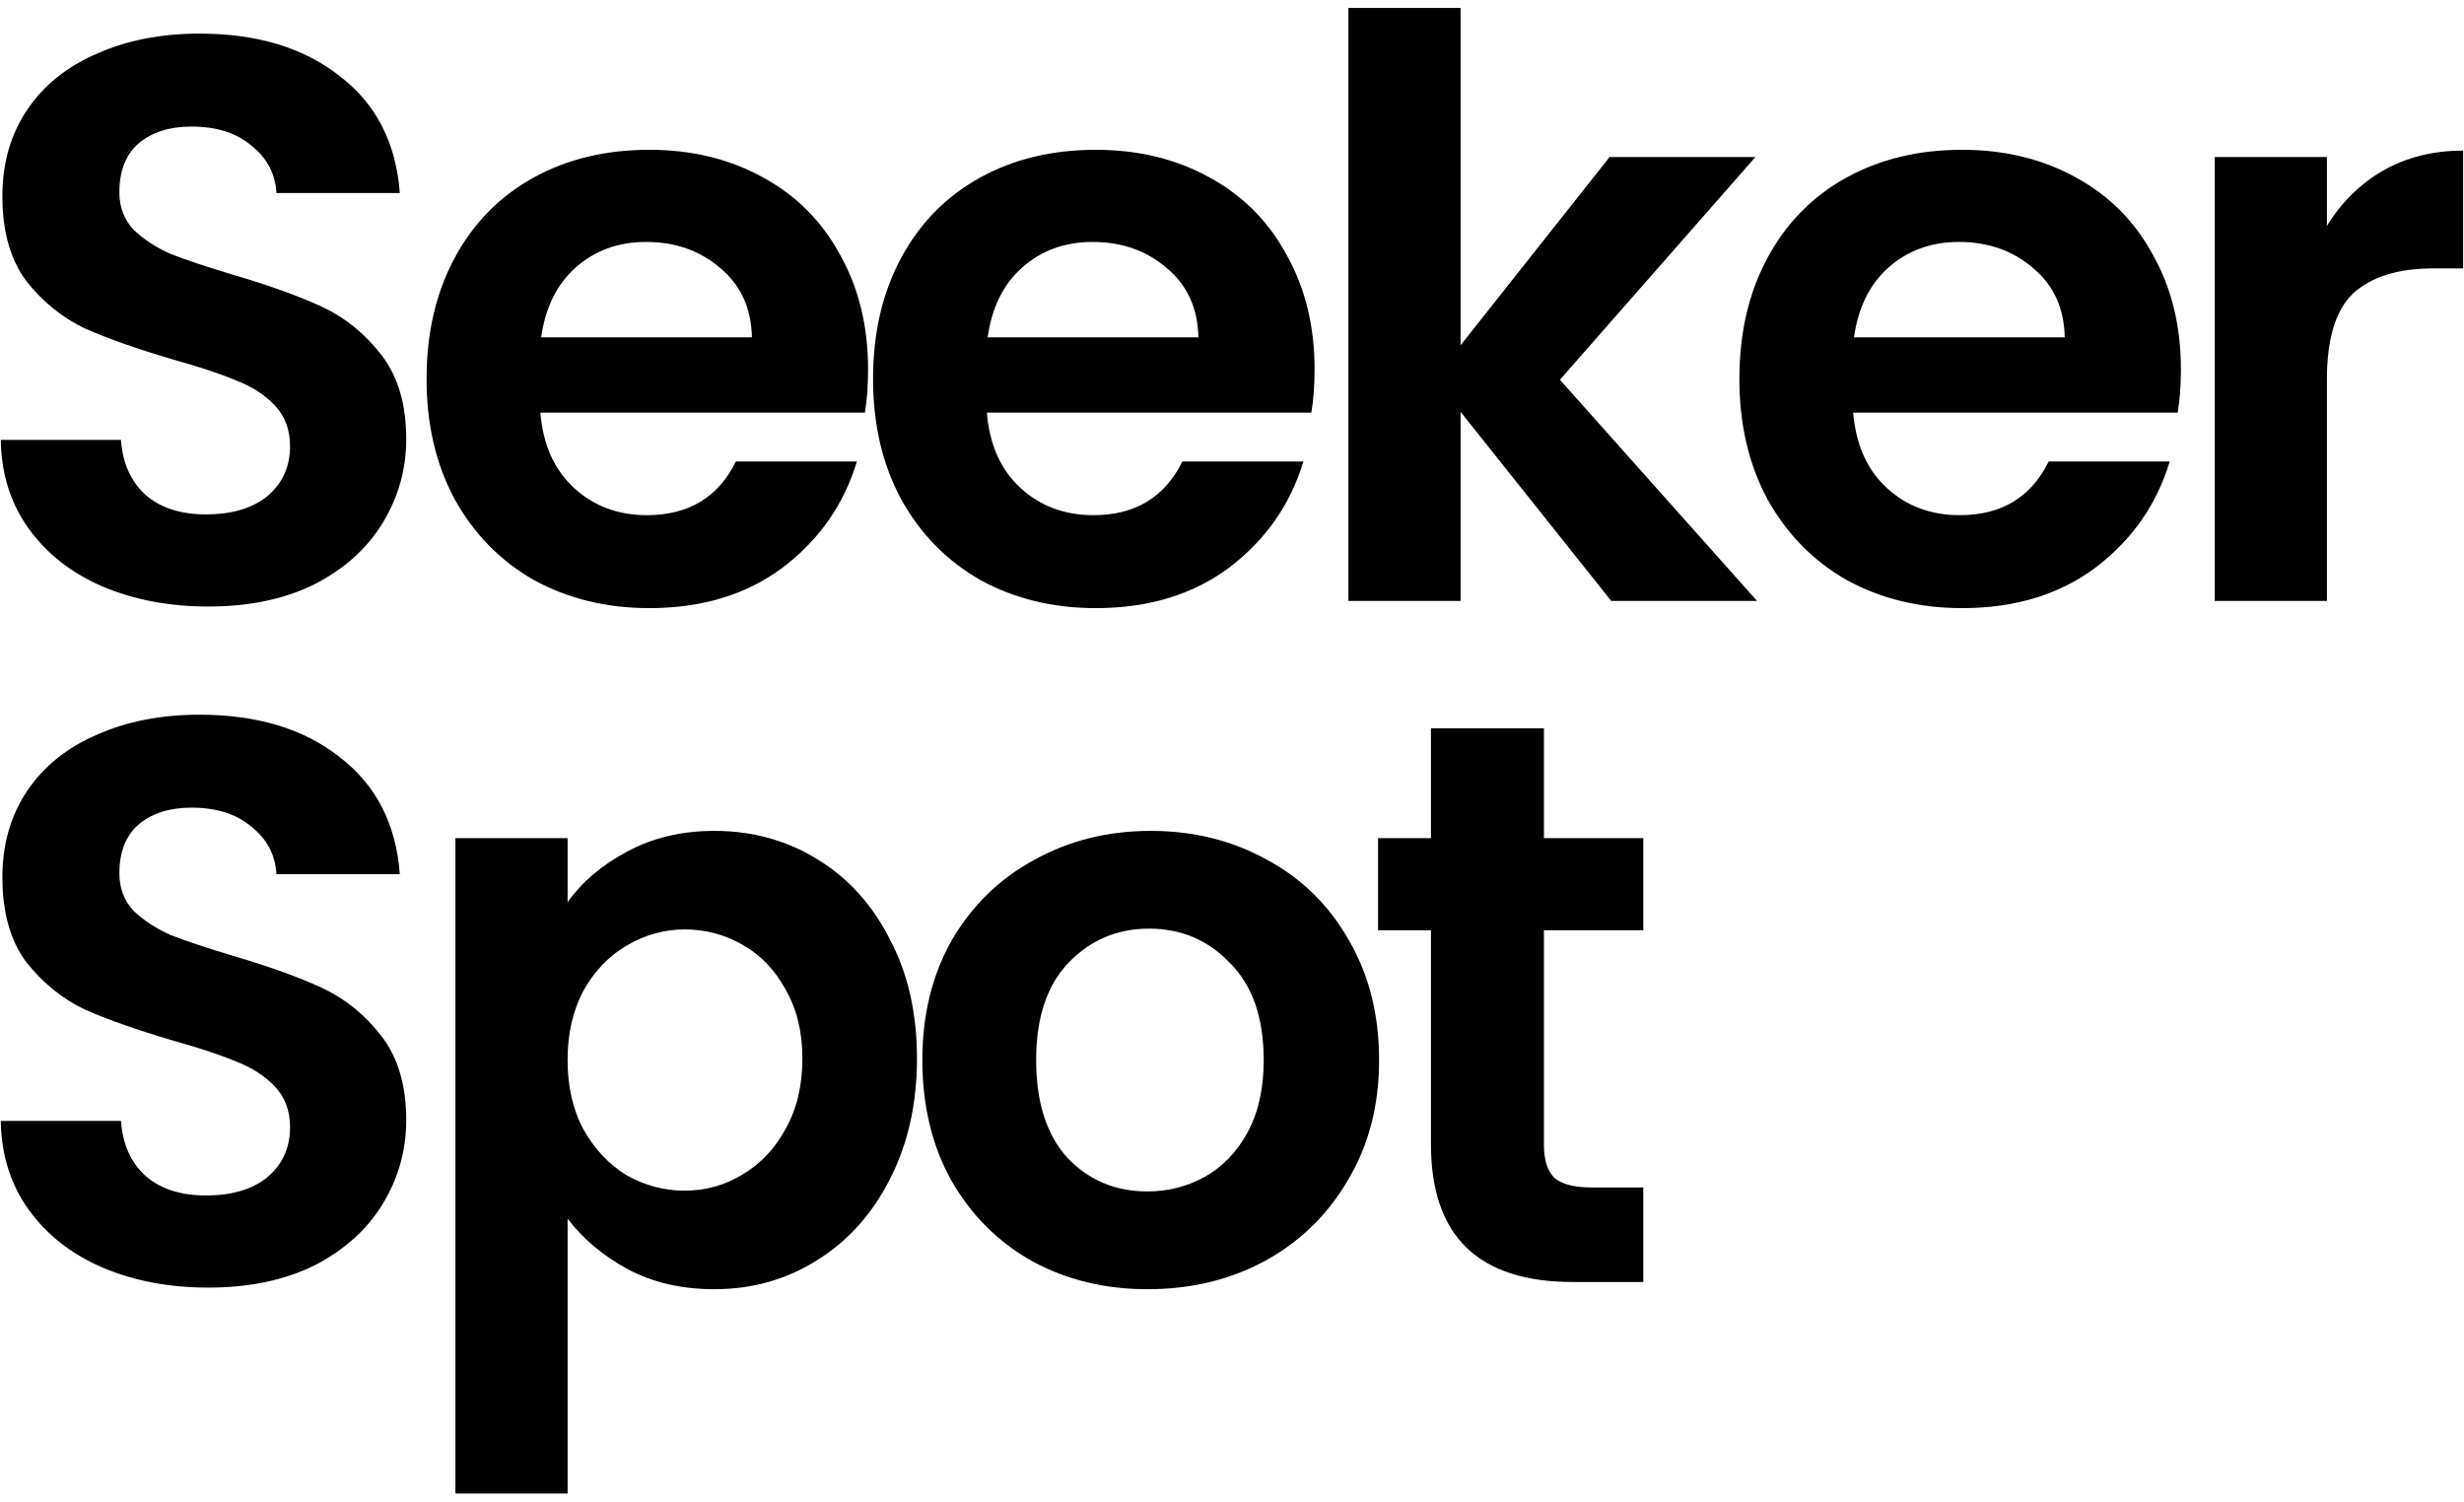
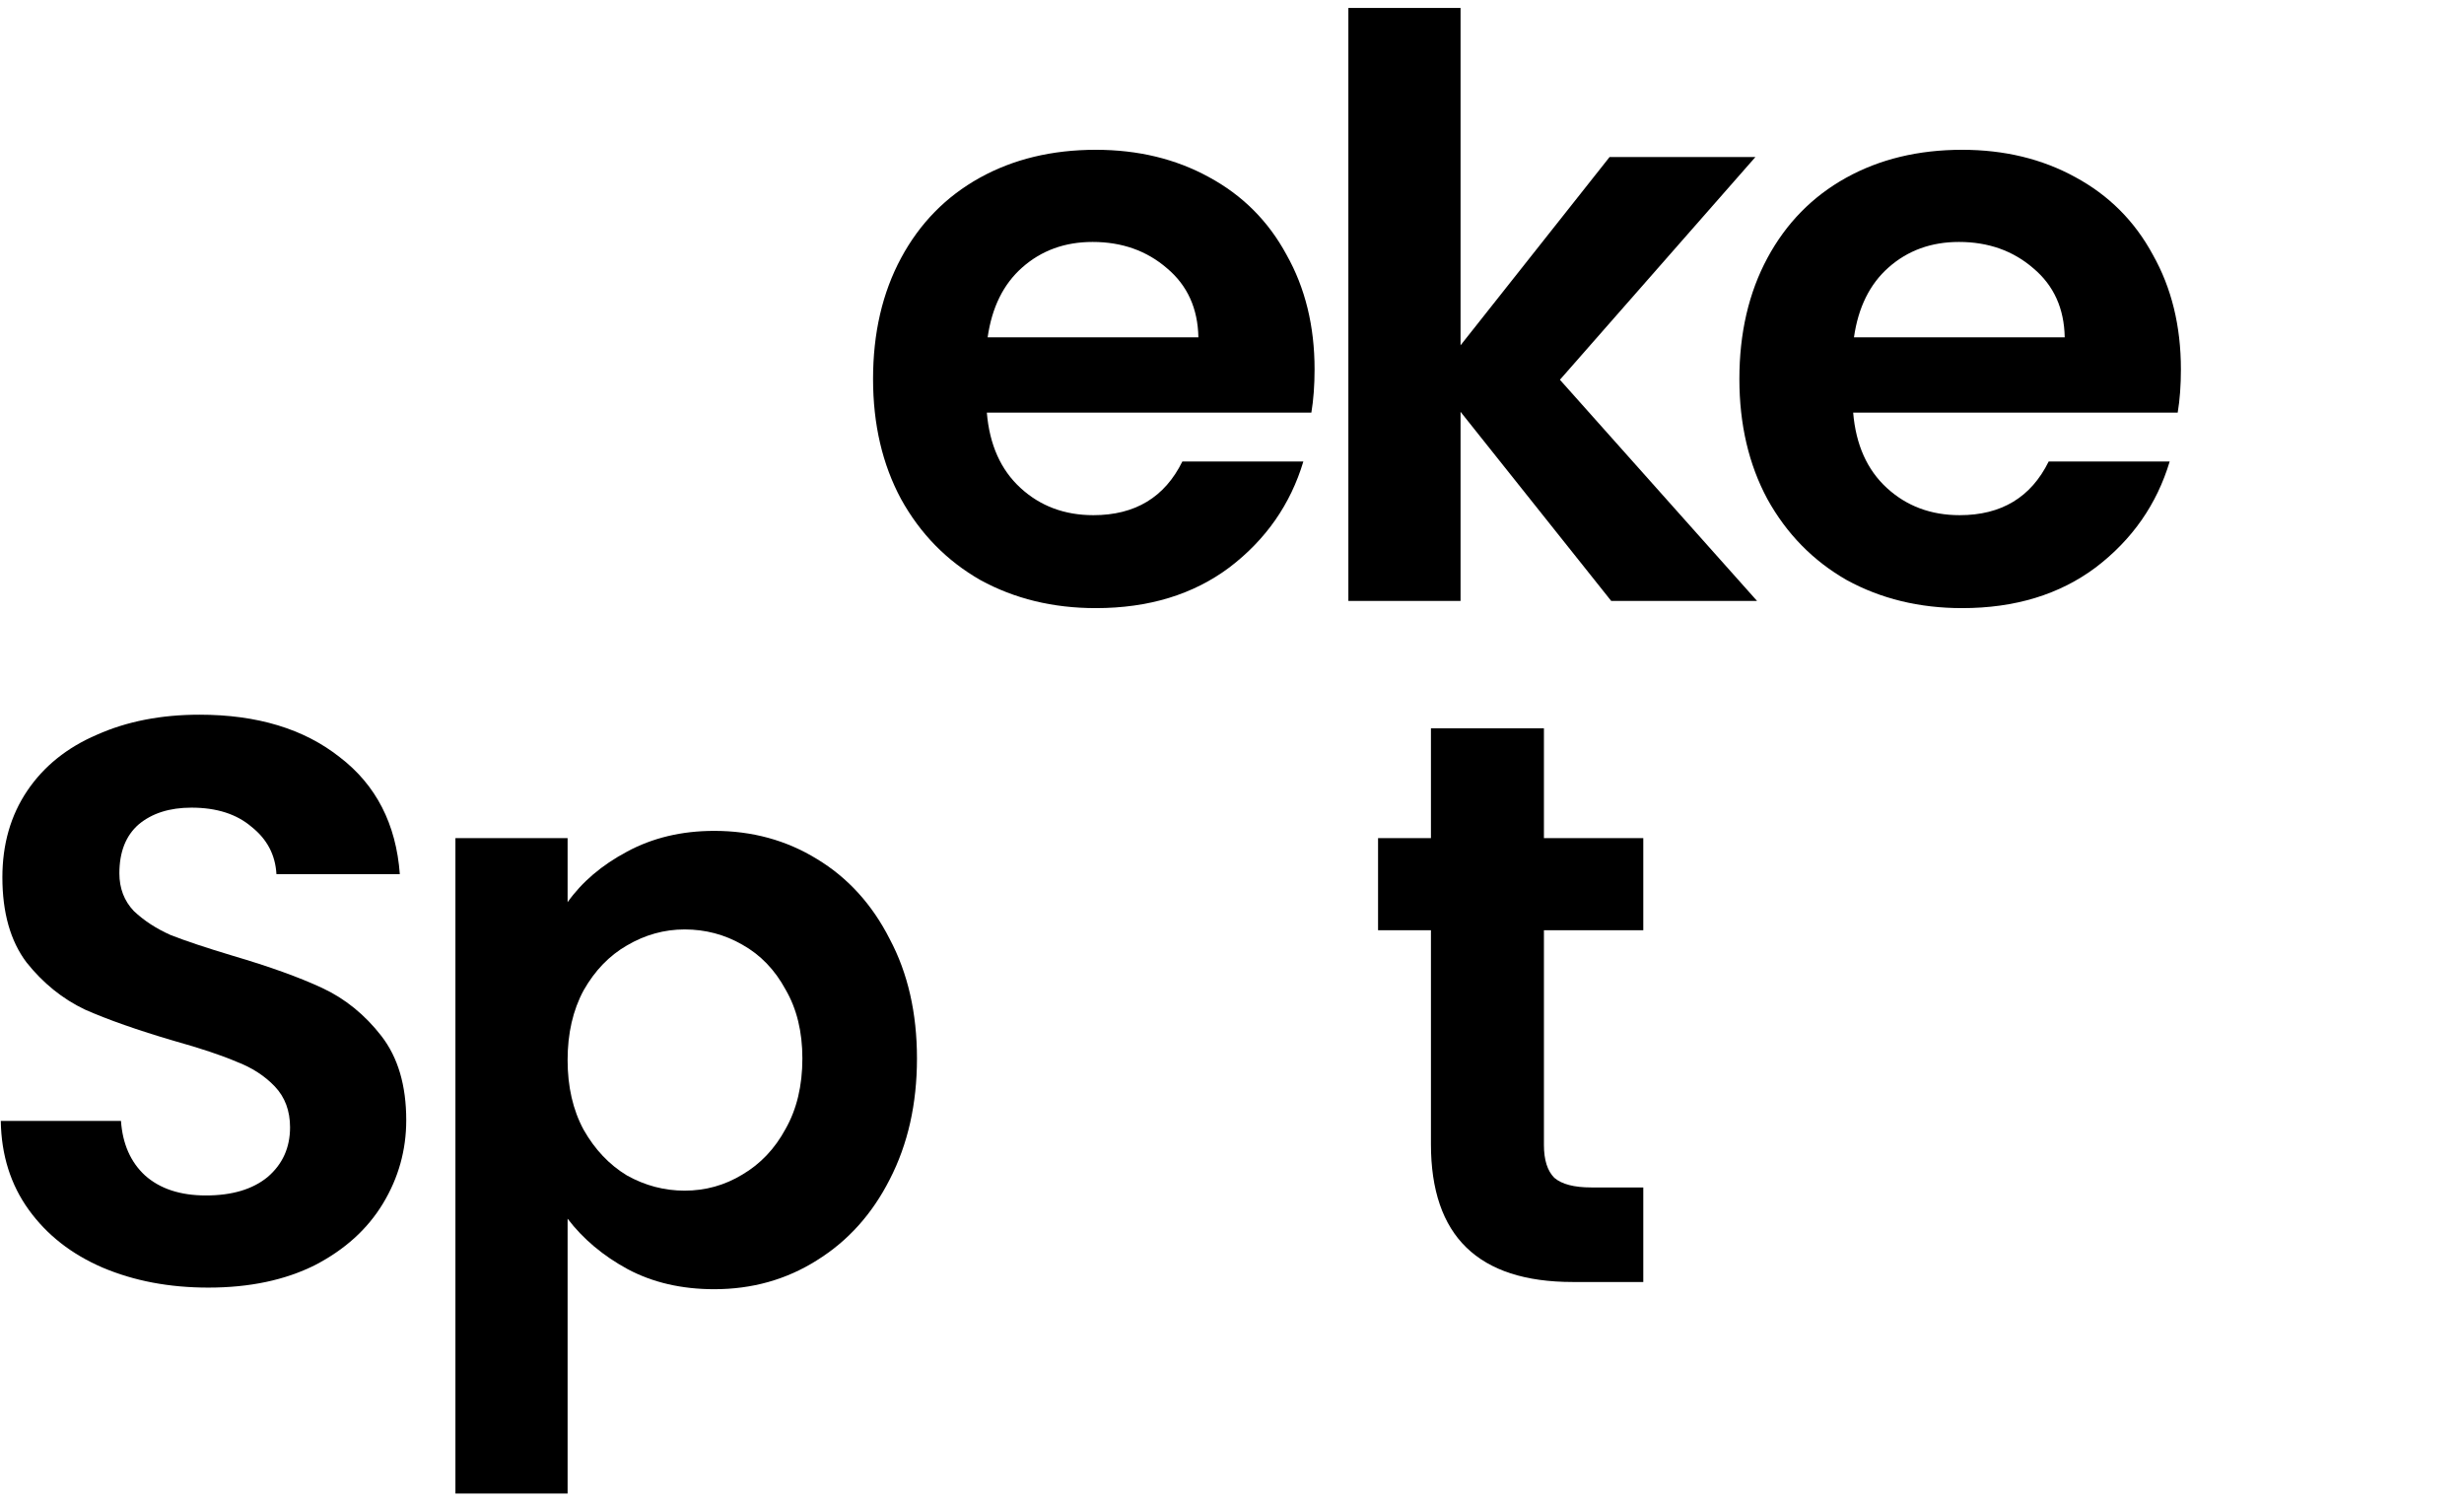
<svg xmlns="http://www.w3.org/2000/svg" width="123" height="75" viewBox="0 0 123 75" fill="none">
-   <path d="M10.399 30.278C8.452 30.278 6.692 29.945 5.119 29.278C3.572 28.612 2.346 27.652 1.439 26.398C0.532 25.145 0.066 23.665 0.039 21.958H6.039C6.119 23.105 6.519 24.012 7.239 24.678C7.986 25.345 8.999 25.678 10.279 25.678C11.586 25.678 12.612 25.372 13.359 24.758C14.106 24.118 14.479 23.292 14.479 22.278C14.479 21.452 14.226 20.772 13.719 20.238C13.212 19.705 12.572 19.292 11.799 18.998C11.052 18.678 10.012 18.332 8.679 17.958C6.866 17.425 5.386 16.905 4.239 16.398C3.119 15.865 2.146 15.078 1.319 14.038C0.519 12.972 0.119 11.558 0.119 9.798C0.119 8.145 0.532 6.705 1.359 5.478C2.186 4.252 3.346 3.318 4.839 2.678C6.332 2.012 8.039 1.678 9.959 1.678C12.839 1.678 15.172 2.385 16.959 3.798C18.772 5.185 19.772 7.132 19.959 9.638H13.799C13.746 8.678 13.332 7.892 12.559 7.278C11.812 6.638 10.812 6.318 9.559 6.318C8.466 6.318 7.586 6.598 6.919 7.158C6.279 7.718 5.959 8.532 5.959 9.598C5.959 10.345 6.199 10.972 6.679 11.478C7.186 11.958 7.799 12.358 8.519 12.678C9.266 12.972 10.306 13.318 11.639 13.718C13.452 14.252 14.932 14.785 16.079 15.318C17.226 15.852 18.212 16.652 19.039 17.718C19.866 18.785 20.279 20.185 20.279 21.918C20.279 23.412 19.892 24.798 19.119 26.078C18.346 27.358 17.212 28.385 15.719 29.158C14.226 29.905 12.452 30.278 10.399 30.278Z" fill="black" />
-   <path d="M43.334 18.438C43.334 19.238 43.281 19.958 43.174 20.598H26.974C27.107 22.198 27.667 23.452 28.654 24.358C29.641 25.265 30.854 25.718 32.294 25.718C34.374 25.718 35.854 24.825 36.734 23.038H42.774C42.134 25.172 40.907 26.932 39.094 28.318C37.281 29.678 35.054 30.358 32.414 30.358C30.281 30.358 28.361 29.892 26.654 28.958C24.974 27.998 23.654 26.652 22.694 24.918C21.761 23.185 21.294 21.185 21.294 18.918C21.294 16.625 21.761 14.612 22.694 12.878C23.627 11.145 24.934 9.812 26.614 8.878C28.294 7.945 30.227 7.478 32.414 7.478C34.521 7.478 36.401 7.932 38.054 8.838C39.734 9.745 41.027 11.038 41.934 12.718C42.867 14.372 43.334 16.278 43.334 18.438ZM37.534 16.838C37.507 15.398 36.987 14.252 35.974 13.398C34.961 12.518 33.721 12.078 32.254 12.078C30.867 12.078 29.694 12.505 28.734 13.358C27.801 14.185 27.227 15.345 27.014 16.838H37.534Z" fill="black" />
  <path d="M65.622 18.438C65.622 19.238 65.568 19.958 65.462 20.598H49.262C49.395 22.198 49.955 23.452 50.942 24.358C51.928 25.265 53.142 25.718 54.582 25.718C56.662 25.718 58.142 24.825 59.022 23.038H65.062C64.422 25.172 63.195 26.932 61.382 28.318C59.568 29.678 57.342 30.358 54.702 30.358C52.568 30.358 50.648 29.892 48.942 28.958C47.262 27.998 45.942 26.652 44.982 24.918C44.048 23.185 43.582 21.185 43.582 18.918C43.582 16.625 44.048 14.612 44.982 12.878C45.915 11.145 47.222 9.812 48.902 8.878C50.582 7.945 52.515 7.478 54.702 7.478C56.808 7.478 58.688 7.932 60.342 8.838C62.022 9.745 63.315 11.038 64.222 12.718C65.155 14.372 65.622 16.278 65.622 18.438ZM59.822 16.838C59.795 15.398 59.275 14.252 58.262 13.398C57.248 12.518 56.008 12.078 54.542 12.078C53.155 12.078 51.982 12.505 51.022 13.358C50.088 14.185 49.515 15.345 49.302 16.838H59.822Z" fill="black" />
  <path d="M80.429 29.998L72.909 20.558V29.998H67.309V0.398H72.909V17.238L80.349 7.838H87.629L77.869 18.958L87.709 29.998H80.429Z" fill="black" />
  <path d="M108.868 18.438C108.868 19.238 108.815 19.958 108.708 20.598H92.508C92.642 22.198 93.202 23.452 94.188 24.358C95.175 25.265 96.388 25.718 97.828 25.718C99.908 25.718 101.388 24.825 102.268 23.038H108.308C107.668 25.172 106.442 26.932 104.628 28.318C102.815 29.678 100.588 30.358 97.948 30.358C95.815 30.358 93.895 29.892 92.188 28.958C90.508 27.998 89.188 26.652 88.228 24.918C87.295 23.185 86.828 21.185 86.828 18.918C86.828 16.625 87.295 14.612 88.228 12.878C89.162 11.145 90.468 9.812 92.148 8.878C93.828 7.945 95.762 7.478 97.948 7.478C100.055 7.478 101.935 7.932 103.588 8.838C105.268 9.745 106.562 11.038 107.468 12.718C108.402 14.372 108.868 16.278 108.868 18.438ZM103.068 16.838C103.042 15.398 102.522 14.252 101.508 13.398C100.495 12.518 99.255 12.078 97.788 12.078C96.402 12.078 95.228 12.505 94.268 13.358C93.335 14.185 92.762 15.345 92.548 16.838H103.068Z" fill="black" />
-   <path d="M116.156 11.278C116.876 10.105 117.809 9.185 118.956 8.518C120.129 7.852 121.463 7.518 122.956 7.518V13.398H121.476C119.716 13.398 118.383 13.812 117.476 14.638C116.596 15.465 116.156 16.905 116.156 18.958V29.998H110.556V7.838H116.156V11.278Z" fill="black" />
  <path d="M10.399 64.278C8.452 64.278 6.692 63.945 5.119 63.278C3.572 62.612 2.346 61.652 1.439 60.398C0.532 59.145 0.066 57.665 0.039 55.958H6.039C6.119 57.105 6.519 58.012 7.239 58.678C7.986 59.345 8.999 59.678 10.279 59.678C11.586 59.678 12.612 59.372 13.359 58.758C14.106 58.118 14.479 57.292 14.479 56.278C14.479 55.452 14.226 54.772 13.719 54.238C13.212 53.705 12.572 53.292 11.799 52.998C11.052 52.678 10.012 52.332 8.679 51.958C6.866 51.425 5.386 50.905 4.239 50.398C3.119 49.865 2.146 49.078 1.319 48.038C0.519 46.972 0.119 45.558 0.119 43.798C0.119 42.145 0.532 40.705 1.359 39.478C2.186 38.252 3.346 37.318 4.839 36.678C6.332 36.012 8.039 35.678 9.959 35.678C12.839 35.678 15.172 36.385 16.959 37.798C18.772 39.185 19.772 41.132 19.959 43.638H13.799C13.746 42.678 13.332 41.892 12.559 41.278C11.812 40.638 10.812 40.318 9.559 40.318C8.466 40.318 7.586 40.598 6.919 41.158C6.279 41.718 5.959 42.532 5.959 43.598C5.959 44.345 6.199 44.972 6.679 45.478C7.186 45.958 7.799 46.358 8.519 46.678C9.266 46.972 10.306 47.318 11.639 47.718C13.452 48.252 14.932 48.785 16.079 49.318C17.226 49.852 18.212 50.652 19.039 51.718C19.866 52.785 20.279 54.185 20.279 55.918C20.279 57.412 19.892 58.798 19.119 60.078C18.346 61.358 17.212 62.385 15.719 63.158C14.226 63.905 12.452 64.278 10.399 64.278Z" fill="black" />
  <path d="M28.334 45.038C29.054 44.025 30.041 43.185 31.294 42.518C32.574 41.825 34.027 41.478 35.654 41.478C37.547 41.478 39.254 41.945 40.774 42.878C42.321 43.812 43.534 45.145 44.414 46.878C45.321 48.585 45.774 50.572 45.774 52.838C45.774 55.105 45.321 57.118 44.414 58.878C43.534 60.612 42.321 61.958 40.774 62.918C39.254 63.878 37.547 64.358 35.654 64.358C34.027 64.358 32.587 64.025 31.334 63.358C30.107 62.692 29.107 61.852 28.334 60.838V74.558H22.734V41.838H28.334V45.038ZM40.054 52.838C40.054 51.505 39.774 50.358 39.214 49.398C38.681 48.412 37.961 47.665 37.054 47.158C36.174 46.652 35.214 46.398 34.174 46.398C33.161 46.398 32.201 46.665 31.294 47.198C30.414 47.705 29.694 48.452 29.134 49.438C28.601 50.425 28.334 51.585 28.334 52.918C28.334 54.252 28.601 55.412 29.134 56.398C29.694 57.385 30.414 58.145 31.294 58.678C32.201 59.185 33.161 59.438 34.174 59.438C35.214 59.438 36.174 59.172 37.054 58.638C37.961 58.105 38.681 57.345 39.214 56.358C39.774 55.372 40.054 54.198 40.054 52.838Z" fill="black" />
-   <path d="M57.283 64.358C55.15 64.358 53.23 63.892 51.523 62.958C49.817 61.998 48.47 60.652 47.483 58.918C46.523 57.185 46.043 55.185 46.043 52.918C46.043 50.652 46.537 48.652 47.523 46.918C48.537 45.185 49.91 43.852 51.643 42.918C53.377 41.958 55.31 41.478 57.443 41.478C59.577 41.478 61.51 41.958 63.243 42.918C64.977 43.852 66.337 45.185 67.323 46.918C68.337 48.652 68.843 50.652 68.843 52.918C68.843 55.185 68.323 57.185 67.283 58.918C66.27 60.652 64.883 61.998 63.123 62.958C61.39 63.892 59.443 64.358 57.283 64.358ZM57.283 59.478C58.297 59.478 59.243 59.238 60.123 58.758C61.03 58.252 61.75 57.505 62.283 56.518C62.817 55.532 63.083 54.332 63.083 52.918C63.083 50.812 62.523 49.198 61.403 48.078C60.31 46.932 58.963 46.358 57.363 46.358C55.763 46.358 54.417 46.932 53.323 48.078C52.257 49.198 51.723 50.812 51.723 52.918C51.723 55.025 52.243 56.652 53.283 57.798C54.35 58.918 55.683 59.478 57.283 59.478Z" fill="black" />
  <path d="M77.071 46.438V57.158C77.071 57.905 77.245 58.452 77.591 58.798C77.965 59.118 78.578 59.278 79.431 59.278H82.031V63.998H78.511C73.791 63.998 71.431 61.705 71.431 57.118V46.438H68.791V41.838H71.431V36.358H77.071V41.838H82.031V46.438H77.071Z" fill="black" />
</svg>